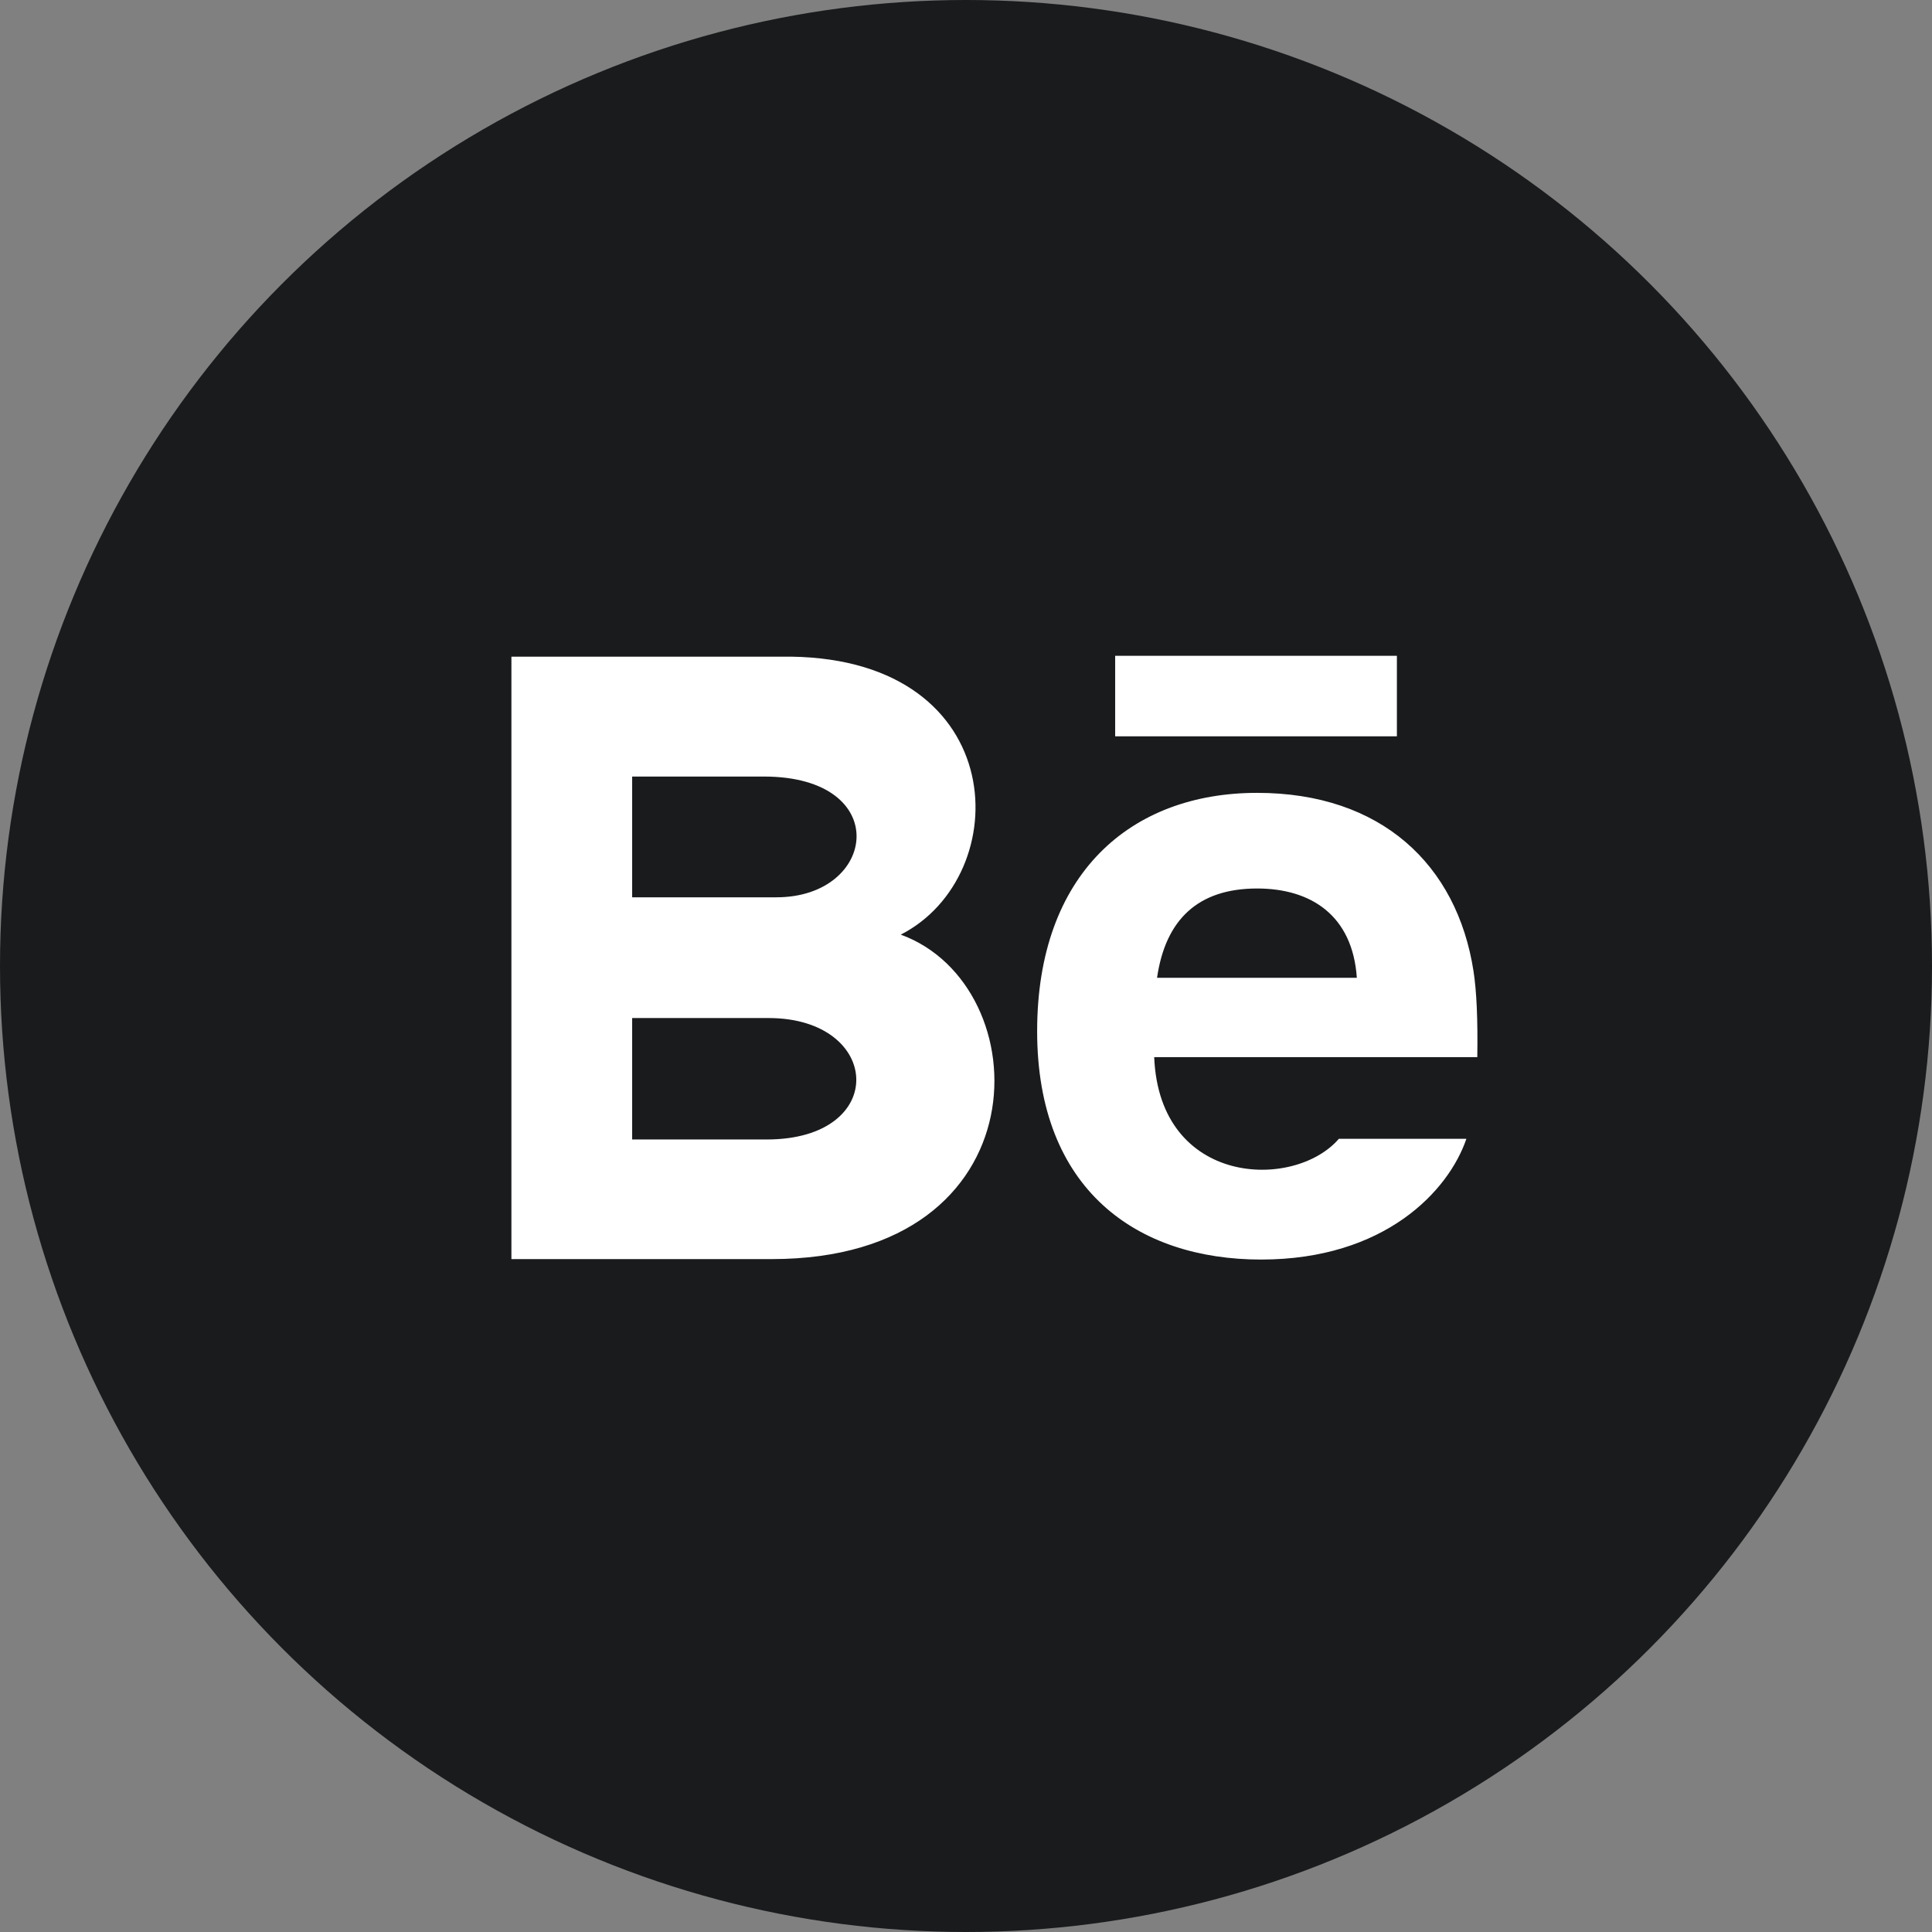
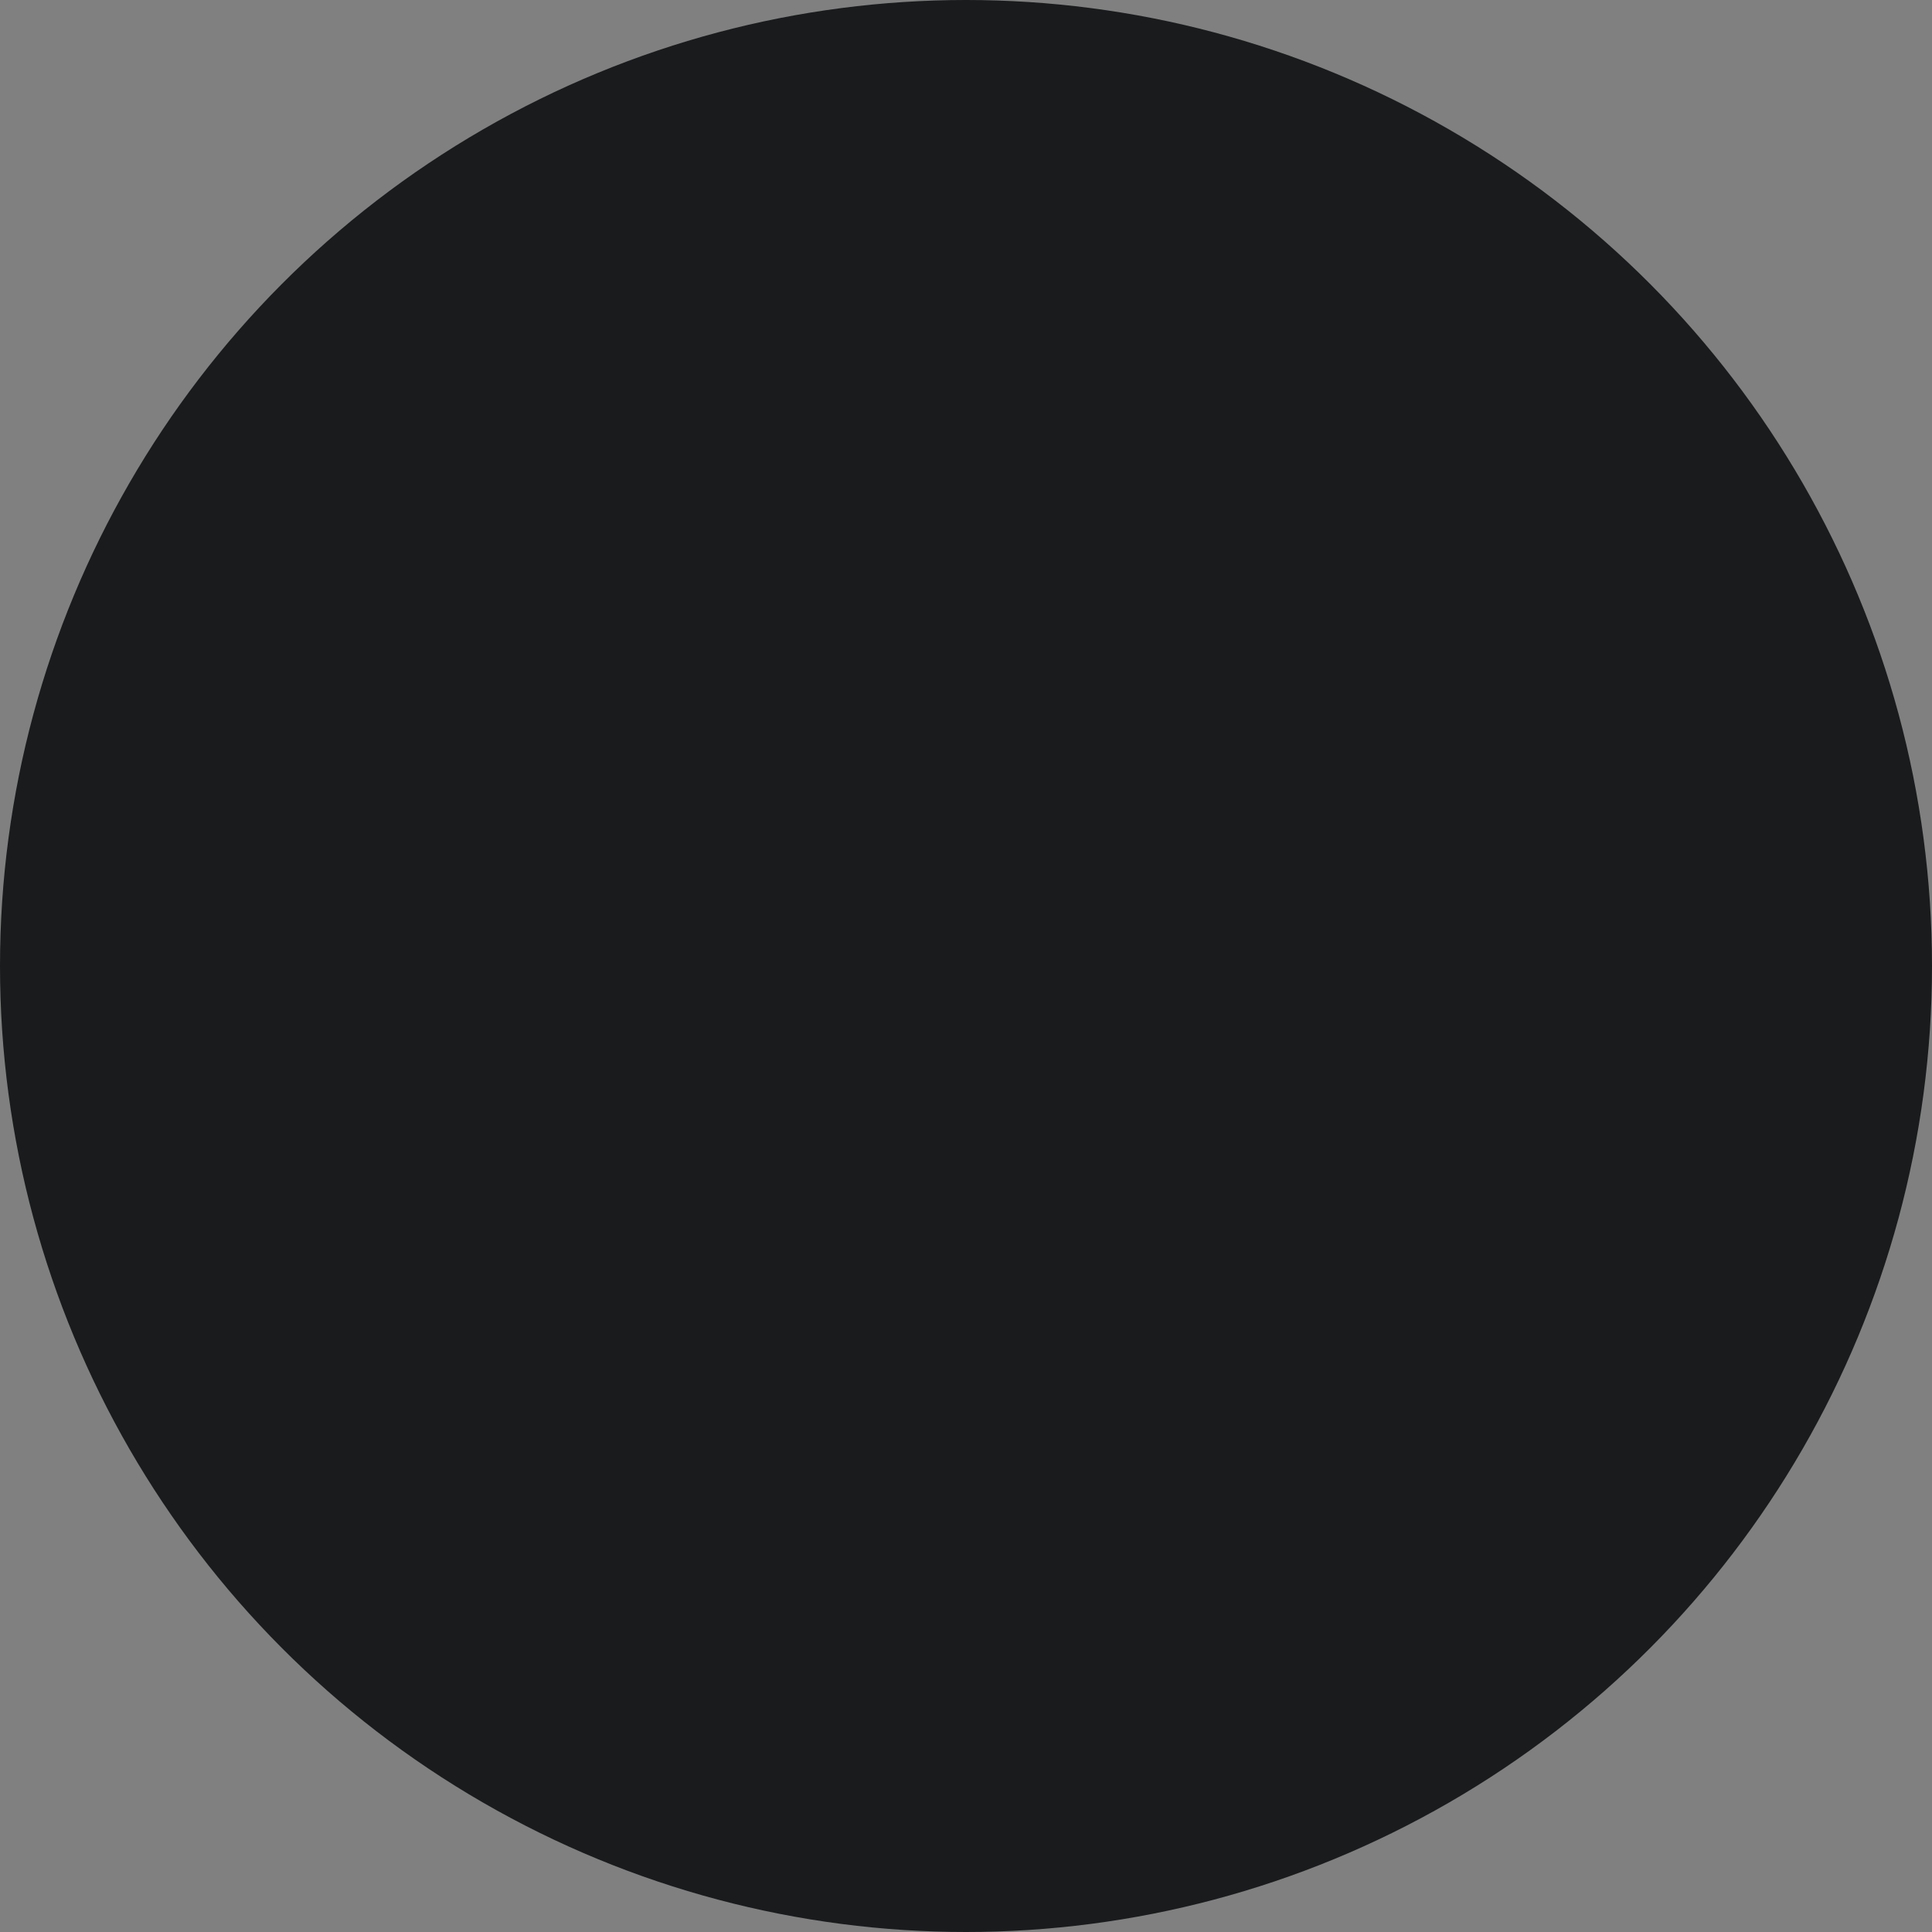
<svg xmlns="http://www.w3.org/2000/svg" width="34" height="34" viewBox="0 0 34 34" fill="none">
  <rect x="0" y="0" width="34" height="34" fill="#808080" stroke="none" />
  <circle cx="17" cy="17" r="17" fill="#191B1D" />
  <g clip-path="url(#clip0_334_16)">
-     <path d="M24.583 12.958H19.625V11.541H24.583V12.958ZM25.806 20.041C25.493 20.96 24.369 22.166 22.193 22.166C20.015 22.166 18.252 20.942 18.252 18.147C18.252 15.377 19.898 13.953 22.123 13.953C24.306 13.953 25.64 15.216 25.931 17.088C25.986 17.447 26.008 17.93 25.998 18.604H20.312C20.404 20.879 22.779 20.95 23.562 20.041H25.806ZM20.362 17.208H23.878C23.804 16.112 23.074 15.636 22.124 15.636C21.086 15.636 20.511 16.18 20.362 17.208ZM13.58 22.158H9V11.556H13.925C17.804 11.614 17.878 15.412 15.852 16.448C18.303 17.341 18.385 22.158 13.58 22.158ZM11.125 15.791H13.664C15.44 15.791 15.722 13.666 13.443 13.666H11.125V15.791ZM13.527 17.916H11.125V20.053H13.492C15.655 20.053 15.523 17.916 13.527 17.916Z" fill="white" />
-   </g>
+     </g>
  <defs>
    <clipPath id="clip0_334_16">
-       <rect width="17" height="17" fill="white" transform="translate(9 8)" />
-     </clipPath>
+       </clipPath>
  </defs>
</svg>